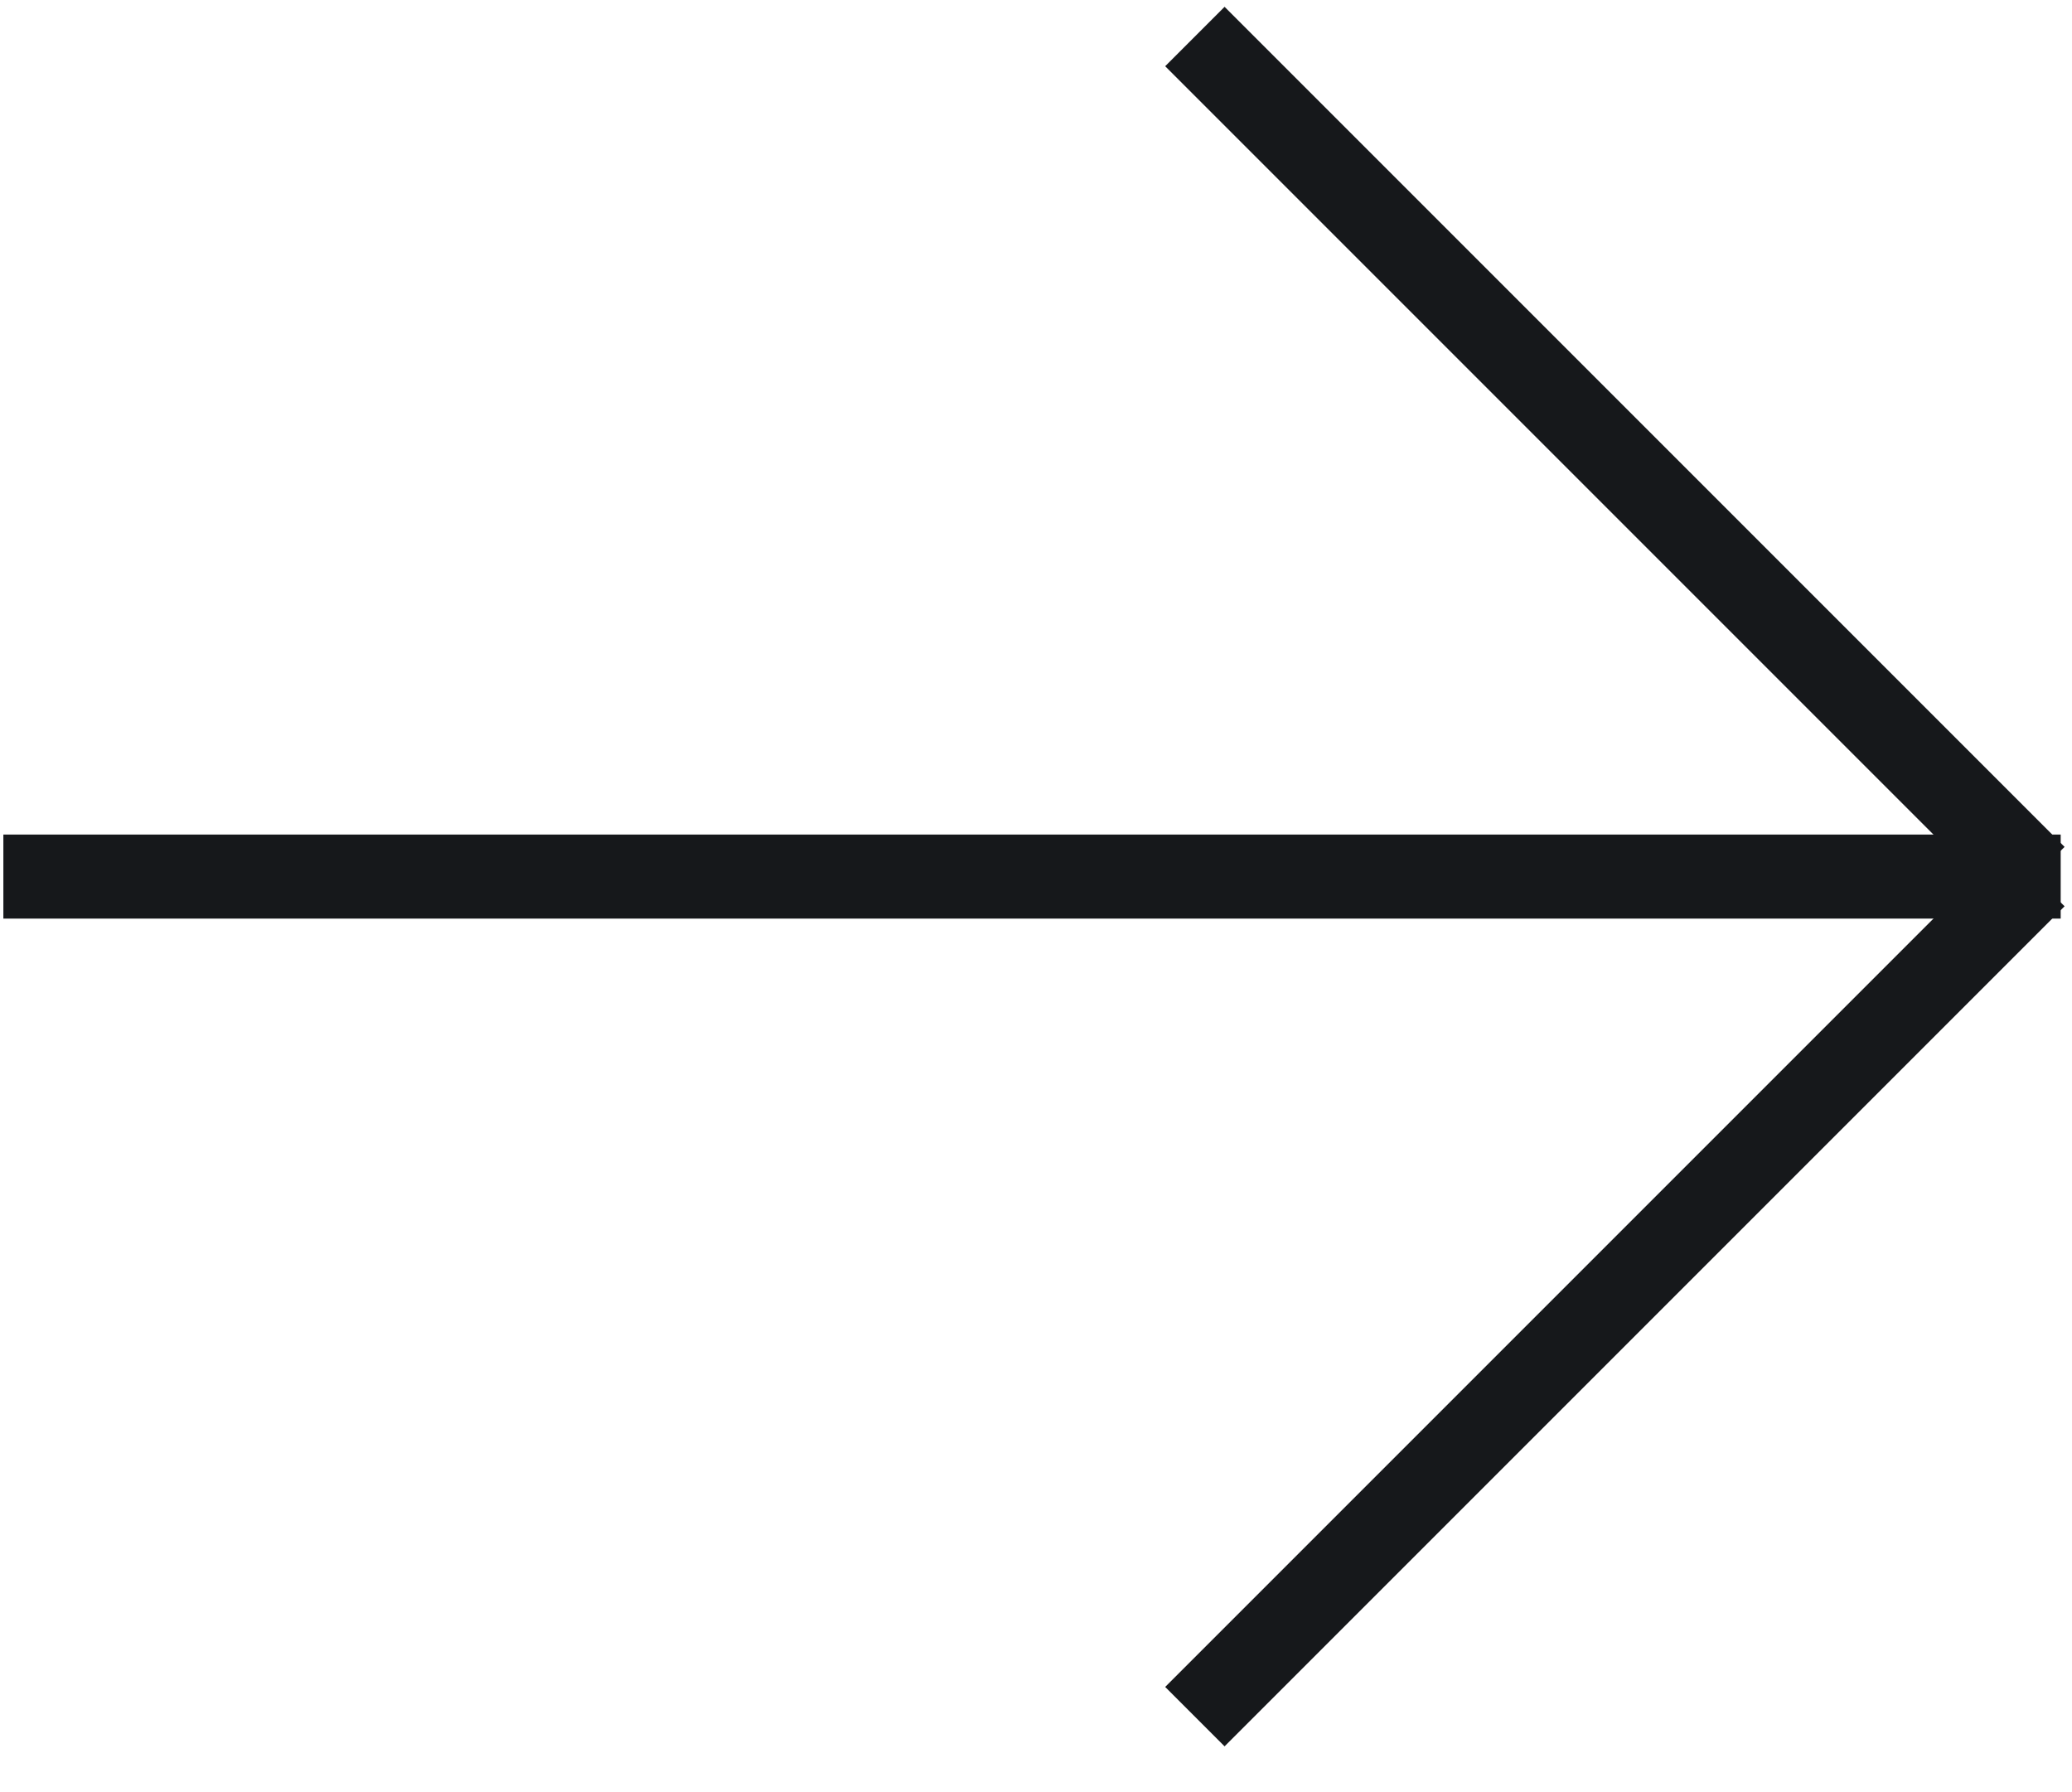
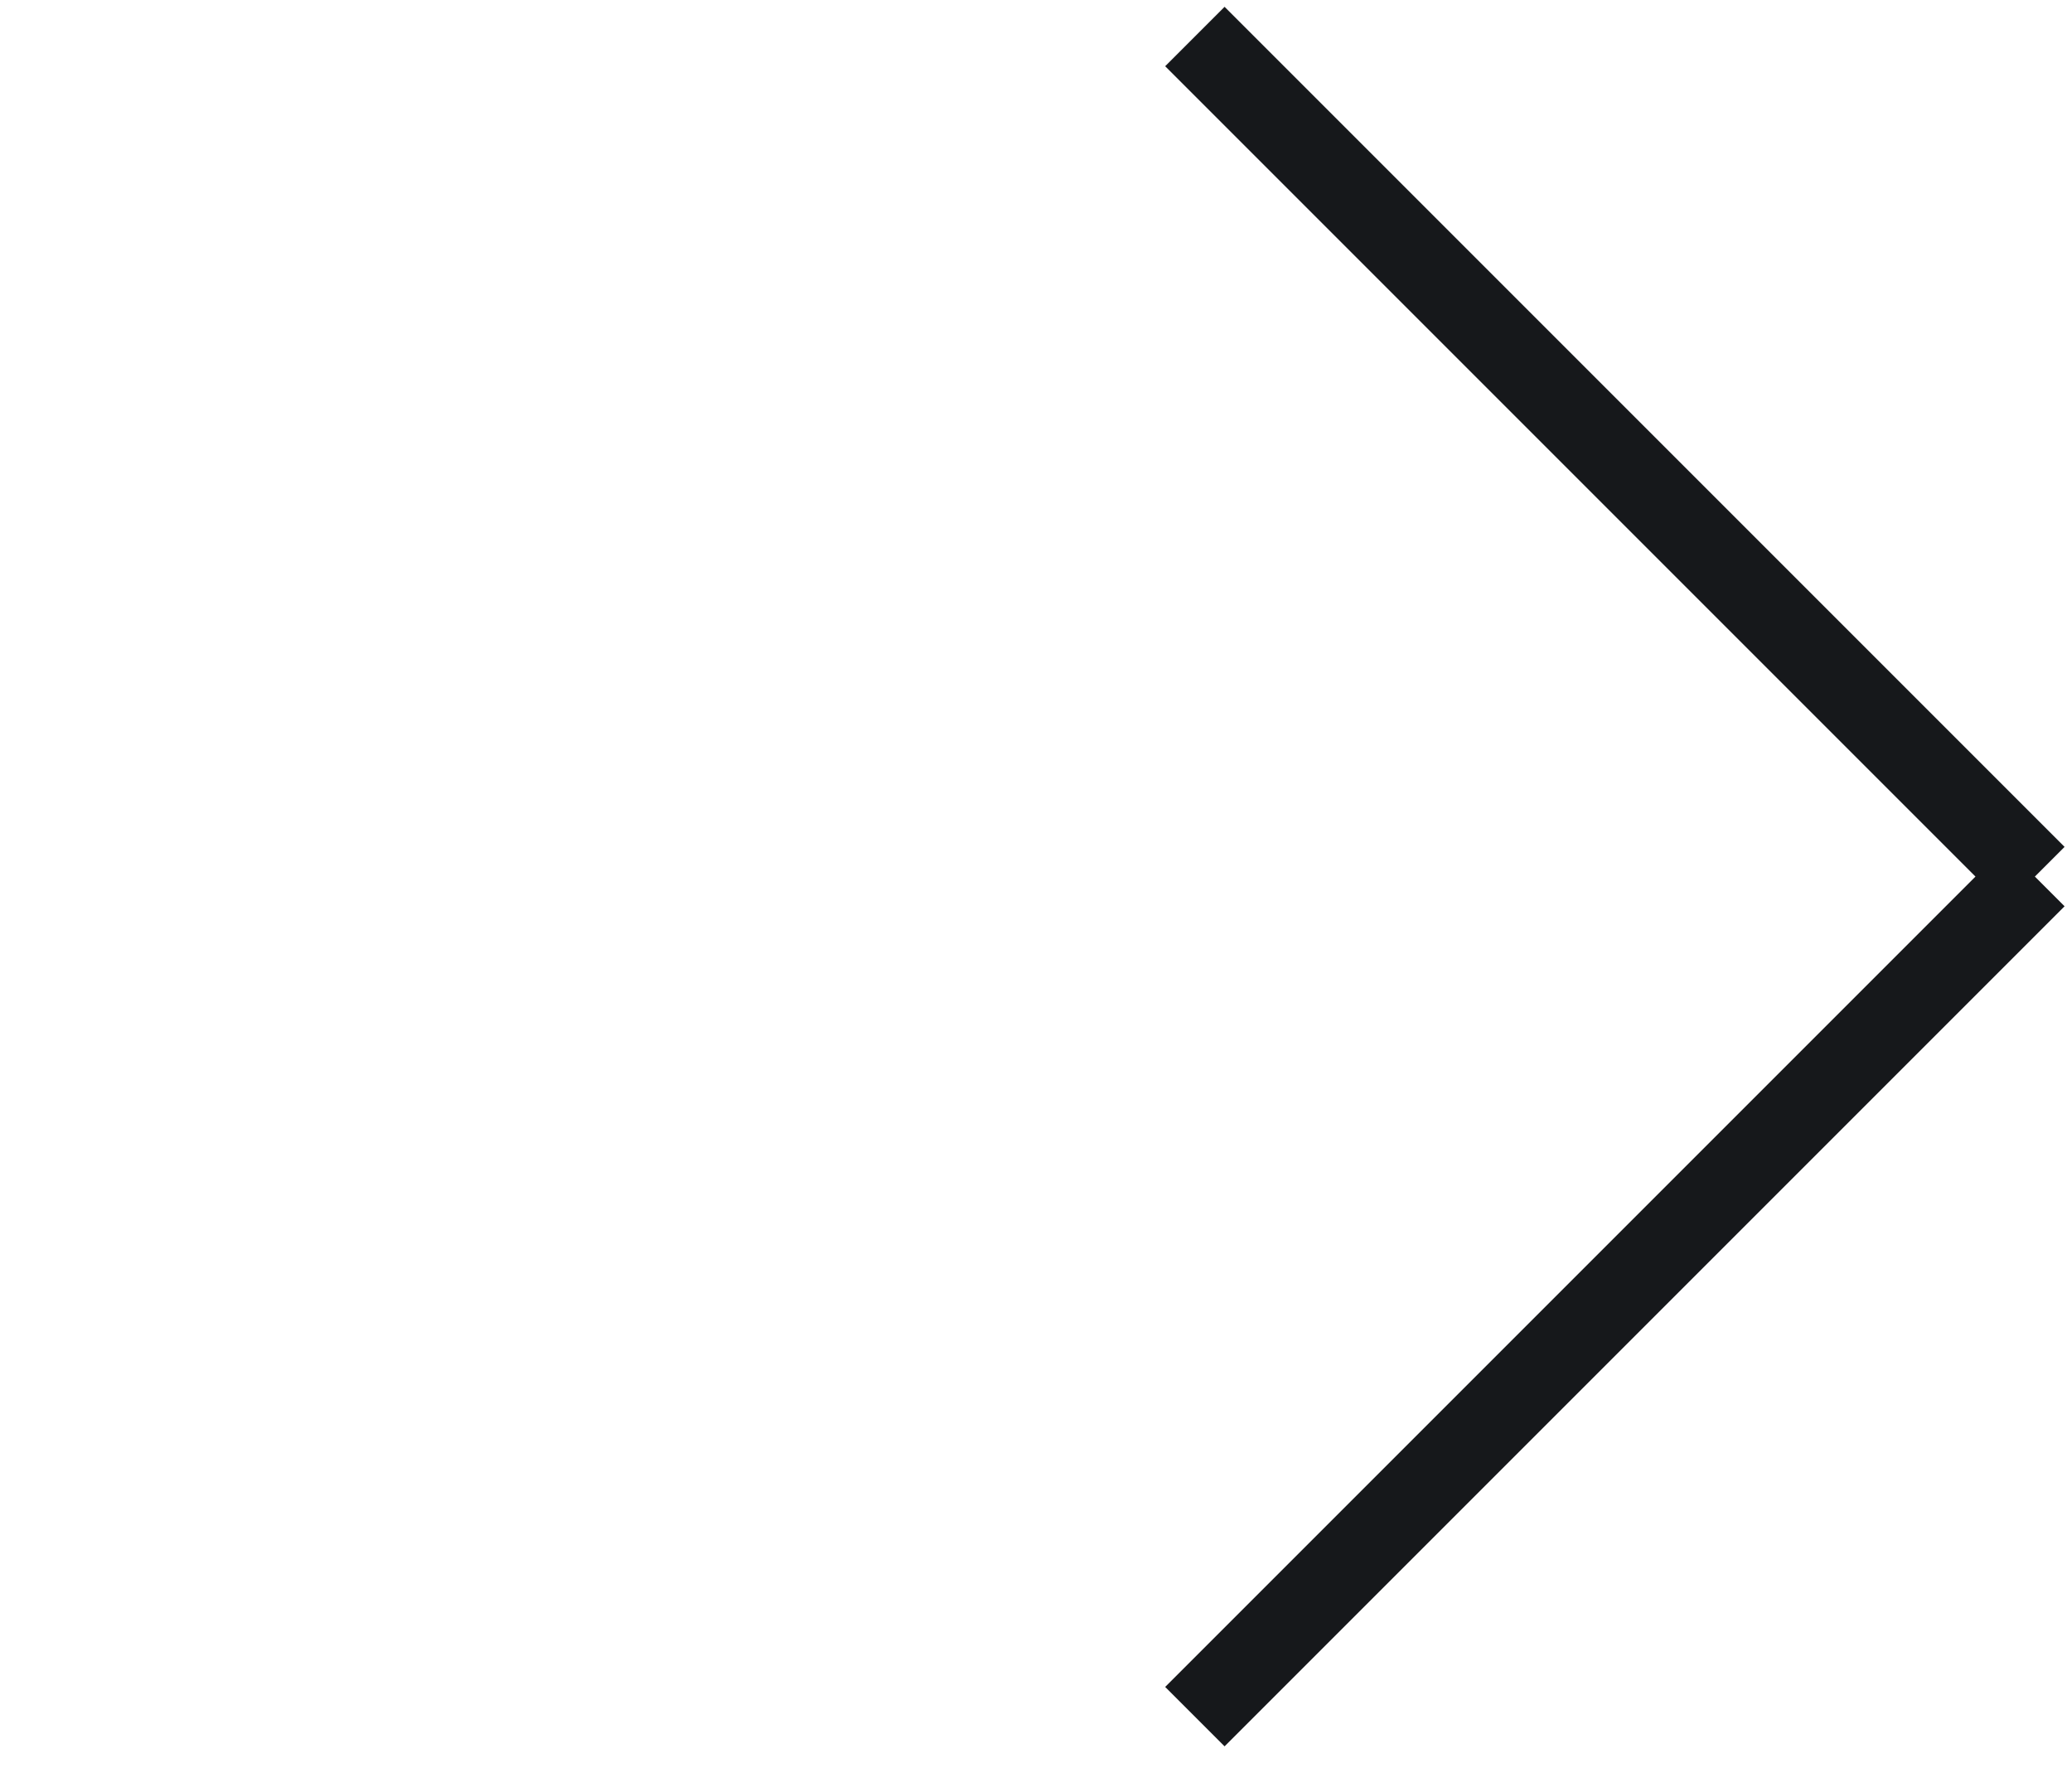
<svg xmlns="http://www.w3.org/2000/svg" width="37px" height="32px" viewBox="0 0 37 32" version="1.1">
  <title>noun_up arrow_719903</title>
  <g id="HOMEPAGE-FINAL" stroke="none" stroke-width="1" fill="none" fill-rule="evenodd">
    <g id="home-slide-1" transform="translate(-1686, -3205)" fill="#FFFFFF" fill-rule="nonzero" stroke="#16181B" stroke-width="1.5">
      <g id="Group-21" transform="translate(1621.06, 3205.652)">
        <g id="noun_up-arrow_719903" transform="translate(83.369, 15) rotate(-270) translate(-83.369, -15) translate(68.369, -3.369)">
-           <line x1="15" y1="36.738" x2="15" y2="-1.22378546e-14" id="Path" />
          <line x1="1.62409768e-13" y1="15.461" x2="15" y2="0.461" id="Path" />
          <line x1="30" y1="15.461" x2="15" y2="0.461" id="Path" />
        </g>
      </g>
    </g>
  </g>
</svg>